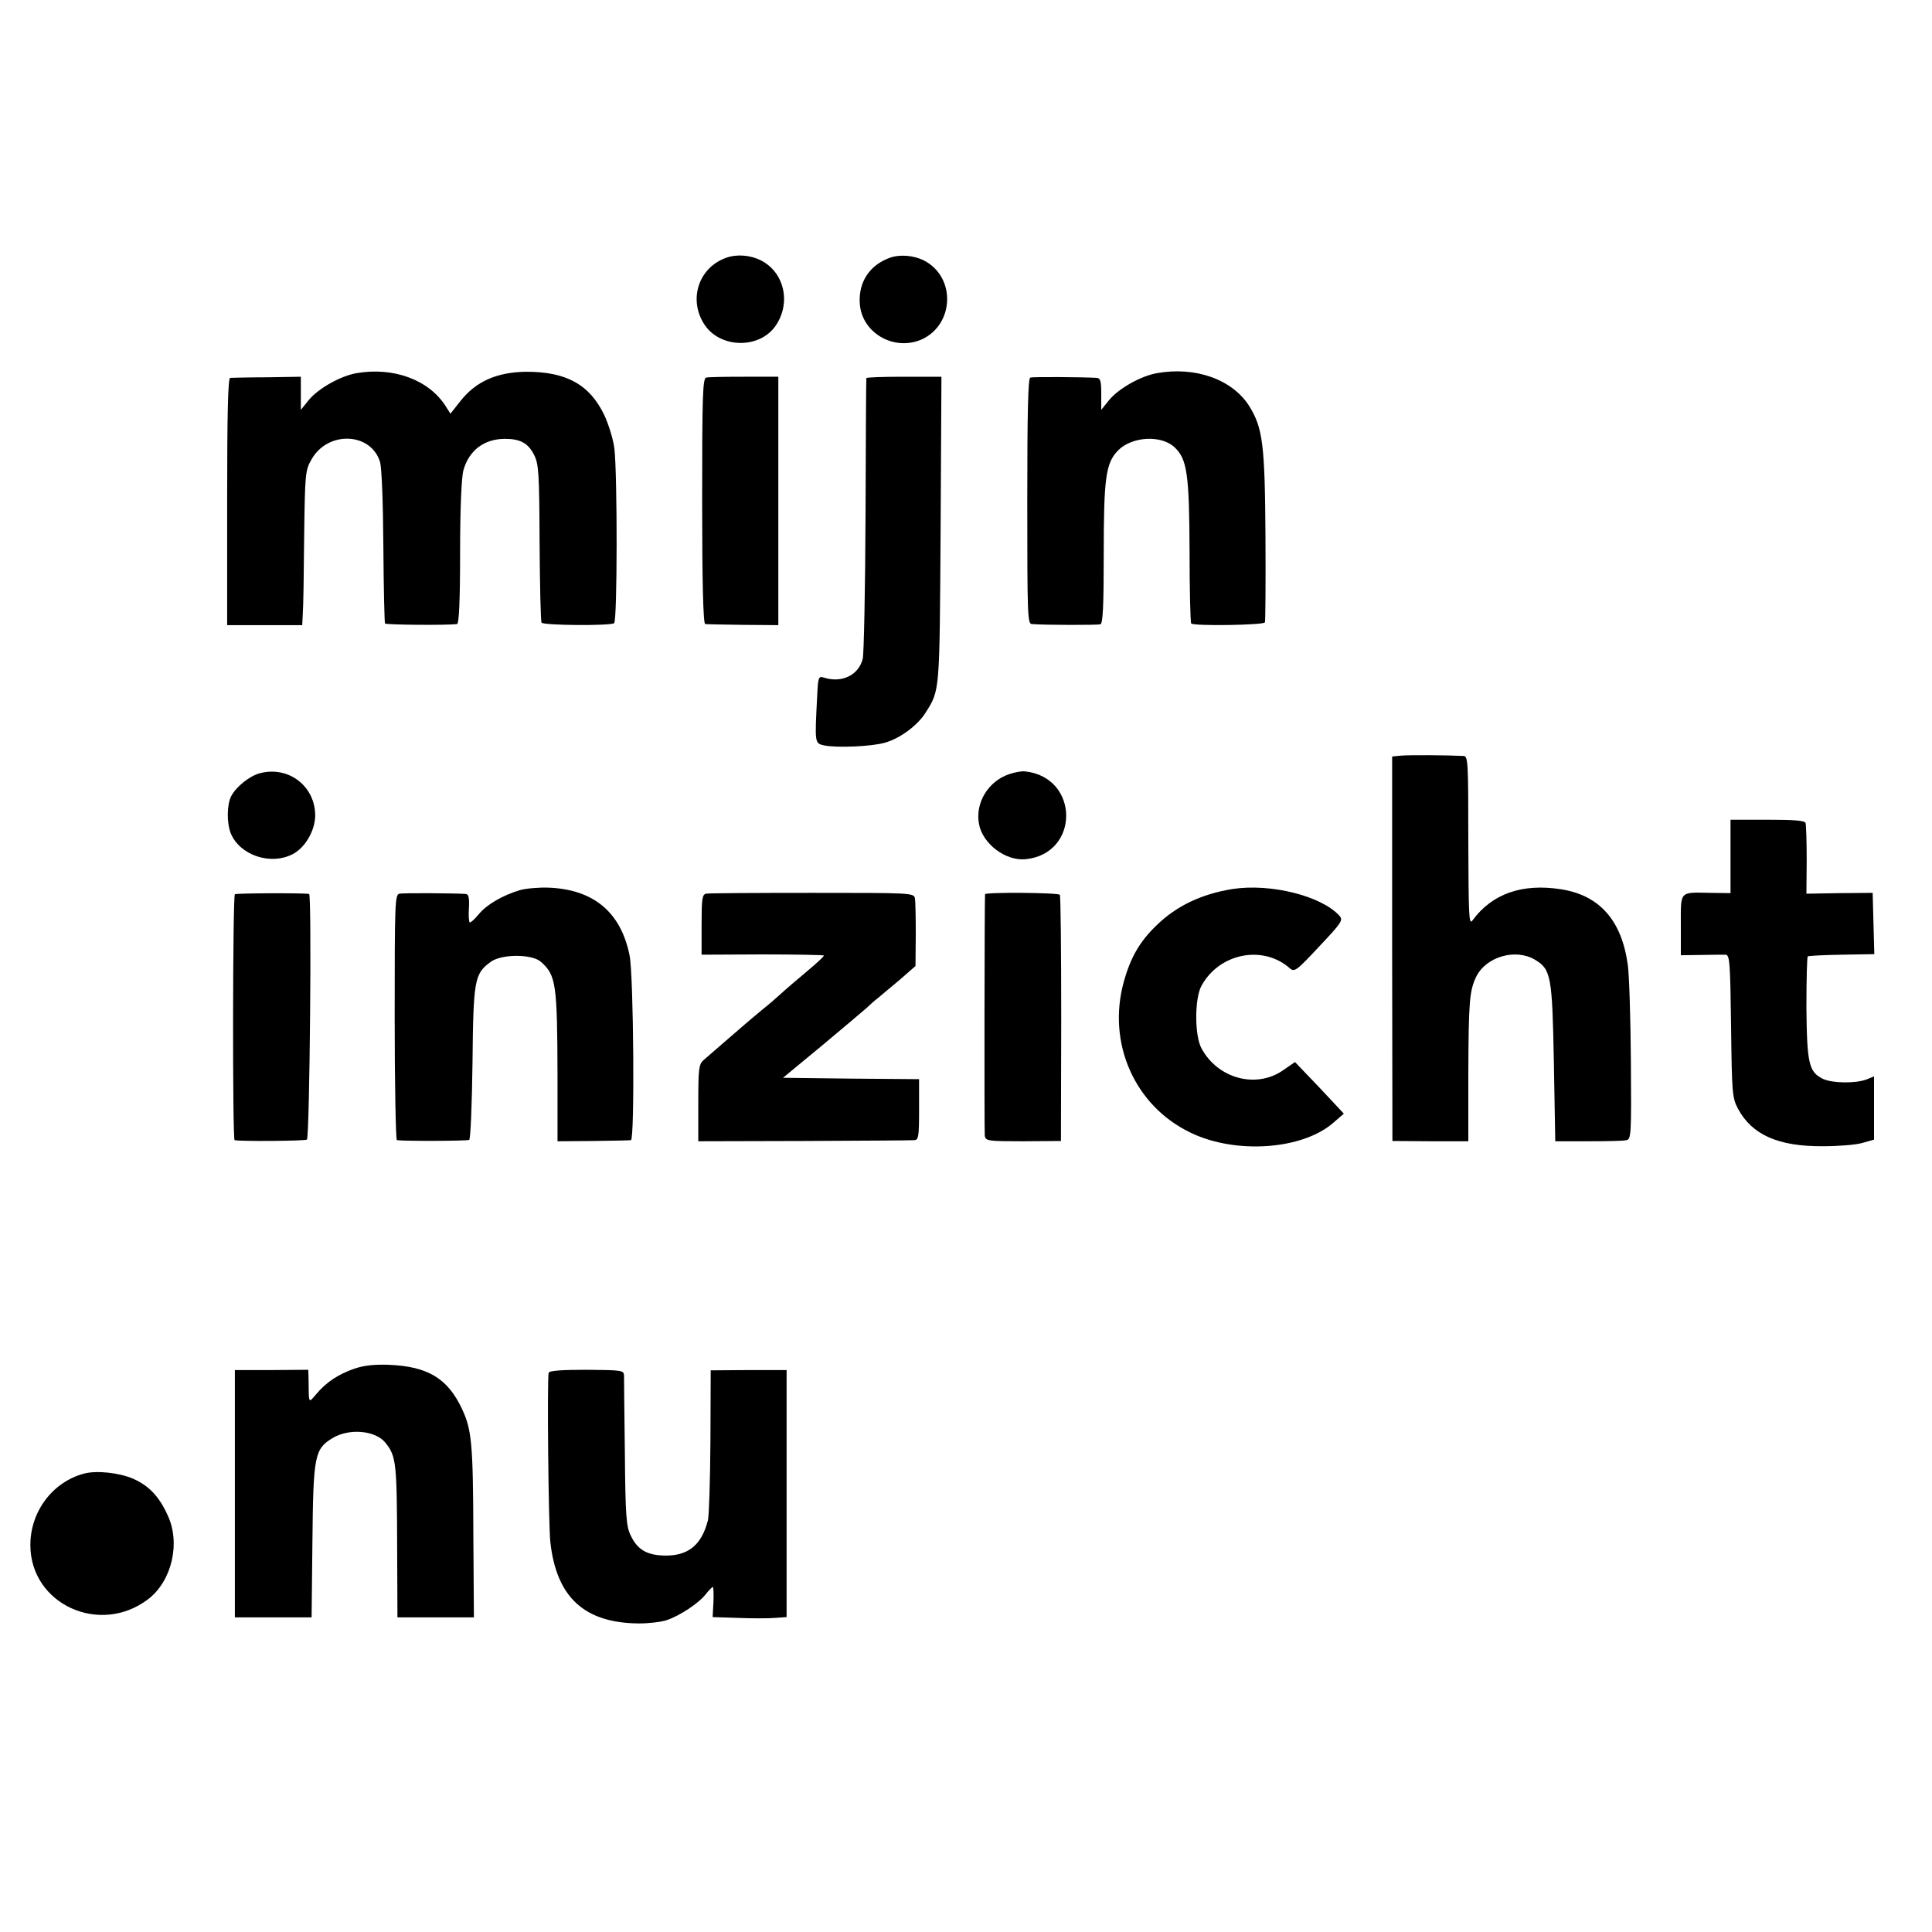
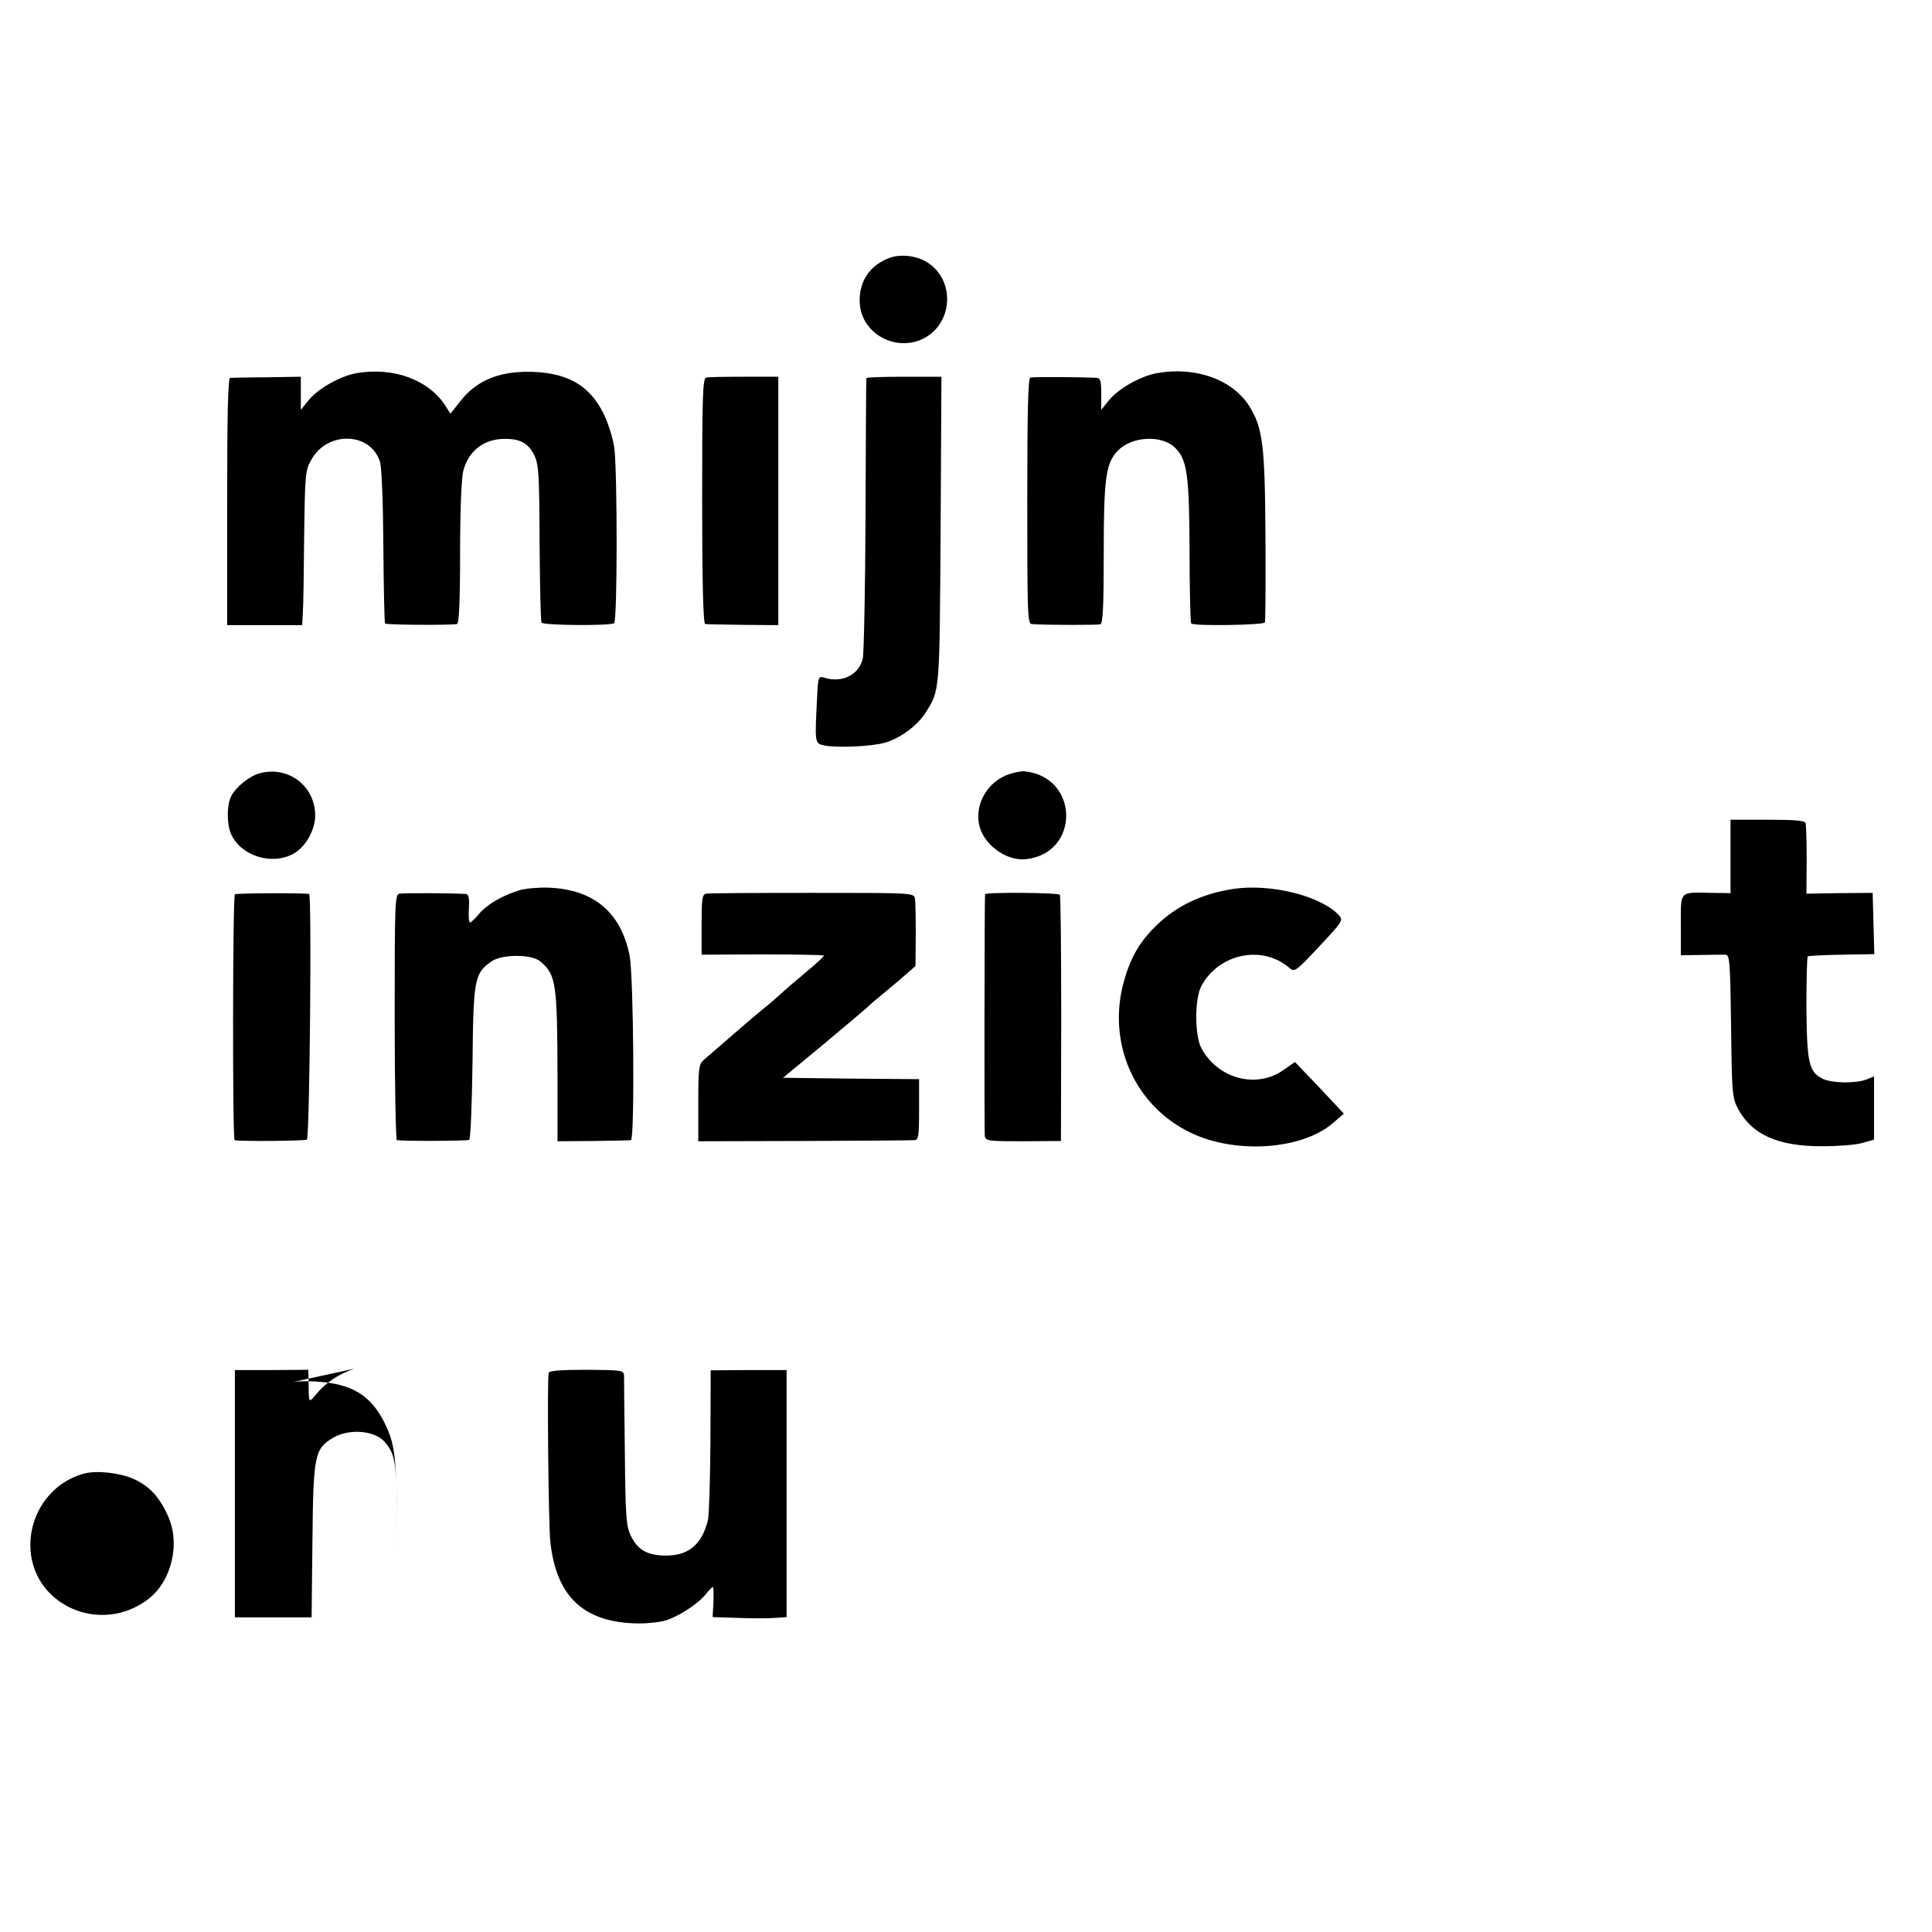
<svg xmlns="http://www.w3.org/2000/svg" version="1.0" width="700pt" height="700pt" viewBox="0 0 700 700" preserveAspectRatio="xMidYMid meet">
  <g transform="translate(0,700) scale(0.1,-0.1)" fill="#000000" stroke="none">
-     <path d="M2631 6066 c-101 -36 -138 -153 -78 -243 57 -85 197 -88 256 -5 58 82 34 194 -51 238 -39 20 -88 24 -127 10z" />
    <path d="M3224 6066 c-72 -26 -113 -86 -109 -163 5 -108 123 -177 224 -133 119 54 125 226 9 286 -37 19 -88 23 -124 10z" />
    <path d="M1292 5648 c-58 -10 -138 -55 -173 -97 l-29 -36 0 60 0 60 -122 -2 c-68 0 -128 -2 -134 -2 -8 -1 -11 -131 -11 -448 l0 -448 136 0 136 0 2 40 c2 22 4 148 5 280 3 231 4 241 27 281 59 104 215 98 248 -10 6 -21 11 -145 12 -307 1 -150 4 -275 6 -278 2 -5 224 -7 261 -2 7 1 11 82 11 259 0 157 5 273 12 298 20 72 75 114 151 114 55 0 84 -16 105 -58 17 -33 19 -68 20 -318 1 -154 4 -284 7 -290 7 -10 247 -12 263 -2 12 7 12 541 1 633 -4 33 -21 88 -37 122 -53 110 -138 157 -285 156 -105 -2 -179 -35 -235 -105 l-37 -47 -17 27 c-61 96 -189 143 -323 120z" />
    <path d="M4192 5648 c-58 -10 -138 -55 -173 -97 l-29 -36 0 58 c0 47 -3 57 -17 58 -55 3 -230 4 -240 1 -8 -3 -11 -119 -11 -448 0 -408 1 -444 16 -445 45 -4 238 -4 249 -1 9 3 12 67 12 250 0 280 7 334 52 380 50 51 157 57 205 11 45 -42 53 -97 54 -376 0 -141 3 -259 6 -262 10 -10 264 -6 267 4 2 5 3 147 2 315 -2 331 -10 390 -59 469 -61 96 -194 144 -334 119z" />
    <path d="M2559 5632 c-13 -2 -15 -65 -15 -447 0 -297 4 -445 11 -446 5 -1 67 -2 138 -3 l127 -1 0 450 0 450 -123 0 c-68 0 -130 -1 -138 -3z" />
    <path d="M3139 5630 c-1 -3 -2 -225 -3 -495 -1 -269 -6 -504 -10 -521 -14 -60 -76 -90 -141 -69 -19 6 -21 1 -24 -62 -9 -178 -10 -176 26 -184 45 -9 170 -4 219 10 54 15 118 62 147 108 53 84 51 70 55 663 l3 555 -136 0 c-74 0 -136 -2 -136 -5z" />
-     <path d="M5074 4262 l-30 -3 0 -697 1 -696 138 -1 137 0 0 240 c1 265 4 304 28 355 35 73 142 105 213 63 59 -35 63 -59 69 -373 l5 -285 120 0 c66 0 128 1 138 4 17 3 18 22 16 285 -1 154 -6 311 -11 349 -22 162 -102 253 -242 275 -141 22 -250 -16 -321 -113 -13 -18 -14 15 -15 288 0 285 -1 307 -17 308 -59 3 -203 4 -229 1z" />
    <path d="M940 4198 c-36 -10 -84 -48 -102 -82 -16 -30 -17 -97 -2 -135 33 -80 144 -117 224 -76 45 23 80 83 82 137 2 109 -97 185 -202 156z" />
    <path d="M3656 4195 c-76 -26 -123 -104 -109 -180 13 -73 98 -136 170 -128 196 21 194 296 -2 318 -12 2 -38 -3 -59 -10z" />
    <path d="M6270 3897 l0 -133 -72 1 c-115 2 -108 9 -108 -117 l0 -109 73 1 c39 1 80 1 89 1 15 -1 17 -25 20 -258 3 -244 4 -260 25 -300 51 -95 146 -137 308 -136 55 0 119 5 143 12 l42 12 0 114 0 115 -27 -11 c-40 -15 -124 -14 -158 2 -51 25 -58 55 -60 257 0 101 2 185 5 187 4 2 59 5 124 6 l117 2 -3 111 -3 111 -120 -1 -120 -2 1 122 c0 66 -2 127 -4 134 -3 9 -40 12 -138 12 l-134 0 0 -133z" />
    <path d="M1884 3775 c-63 -19 -120 -52 -149 -87 -15 -18 -30 -32 -33 -30 -3 1 -5 25 -3 52 2 36 -1 50 -11 51 -44 3 -226 4 -241 1 -16 -4 -17 -32 -17 -448 0 -244 4 -444 8 -445 30 -4 255 -3 262 1 5 3 10 129 12 280 3 301 7 322 66 365 39 29 150 29 182 0 55 -49 59 -79 60 -415 l0 -235 128 1 c70 1 132 2 138 3 14 1 10 596 -5 670 -32 157 -131 239 -295 245 -35 1 -81 -3 -102 -9z" />
    <path d="M4466 3779 c-112 -18 -204 -61 -277 -133 -60 -58 -93 -116 -117 -202 -62 -223 39 -451 242 -548 163 -79 406 -62 518 37 l37 32 -88 94 -89 93 -45 -31 c-97 -66 -235 -29 -294 81 -25 46 -25 180 0 226 64 118 222 150 320 64 17 -15 24 -10 107 79 82 87 87 95 73 111 -65 72 -249 118 -387 97z" />
    <path d="M851 3760 c-8 -6 -9 -889 -1 -891 21 -5 254 -3 262 2 10 7 18 888 8 890 -19 4 -263 3 -269 -1z" />
    <path d="M2558 3762 c-14 -3 -16 -20 -16 -112 l0 -109 220 1 c121 0 221 -2 223 -4 2 -2 -26 -28 -62 -58 -36 -30 -78 -66 -93 -80 -15 -14 -45 -40 -68 -58 -23 -19 -51 -43 -64 -54 -20 -17 -82 -71 -149 -129 -17 -15 -19 -32 -19 -155 l0 -139 383 1 c210 1 390 2 400 3 15 1 17 13 17 111 l0 110 -247 2 -246 3 144 119 c79 66 151 127 160 135 9 9 27 25 40 35 13 11 49 41 80 67 l56 49 1 112 c0 62 -1 122 -3 133 -4 20 -12 20 -373 20 -203 0 -376 -1 -384 -3z" />
    <path d="M3569 3760 c-2 -16 -3 -859 -1 -875 3 -19 11 -20 140 -20 l136 1 1 443 c0 244 -2 446 -5 449 -6 8 -270 10 -271 2z" />
-     <path d="M1284 2041 c-58 -20 -102 -49 -138 -92 -29 -34 -27 -37 -28 52 l-1 36 -133 -1 -133 0 0 -448 0 -448 139 0 139 0 3 278 c3 308 8 332 72 371 60 37 157 29 193 -17 39 -49 41 -72 42 -389 l1 -243 138 0 139 0 -2 303 c-1 328 -6 377 -41 452 -52 111 -124 154 -264 160 -52 2 -91 -2 -126 -14z" />
+     <path d="M1284 2041 c-58 -20 -102 -49 -138 -92 -29 -34 -27 -37 -28 52 l-1 36 -133 -1 -133 0 0 -448 0 -448 139 0 139 0 3 278 c3 308 8 332 72 371 60 37 157 29 193 -17 39 -49 41 -72 42 -389 c-1 328 -6 377 -41 452 -52 111 -124 154 -264 160 -52 2 -91 -2 -126 -14z" />
    <path d="M1988 2026 c-6 -20 -1 -550 6 -613 22 -201 124 -294 322 -295 34 0 79 5 100 12 47 16 116 61 142 95 11 14 22 25 25 25 2 0 3 -24 2 -54 l-3 -55 92 -3 c50 -2 110 -2 134 0 l42 3 0 448 0 447 -137 0 -138 -1 -1 -258 c-1 -141 -5 -269 -9 -285 -23 -91 -73 -131 -161 -128 -61 2 -95 22 -119 73 -16 33 -19 70 -21 298 -2 143 -3 269 -3 281 -1 19 -7 20 -135 21 -91 0 -136 -3 -138 -11z" />
    <path d="M305 1661 c-114 -30 -195 -137 -195 -259 0 -214 251 -330 427 -196 86 66 118 204 70 305 -31 68 -68 106 -124 131 -50 22 -133 31 -178 19z" />
  </g>
</svg>